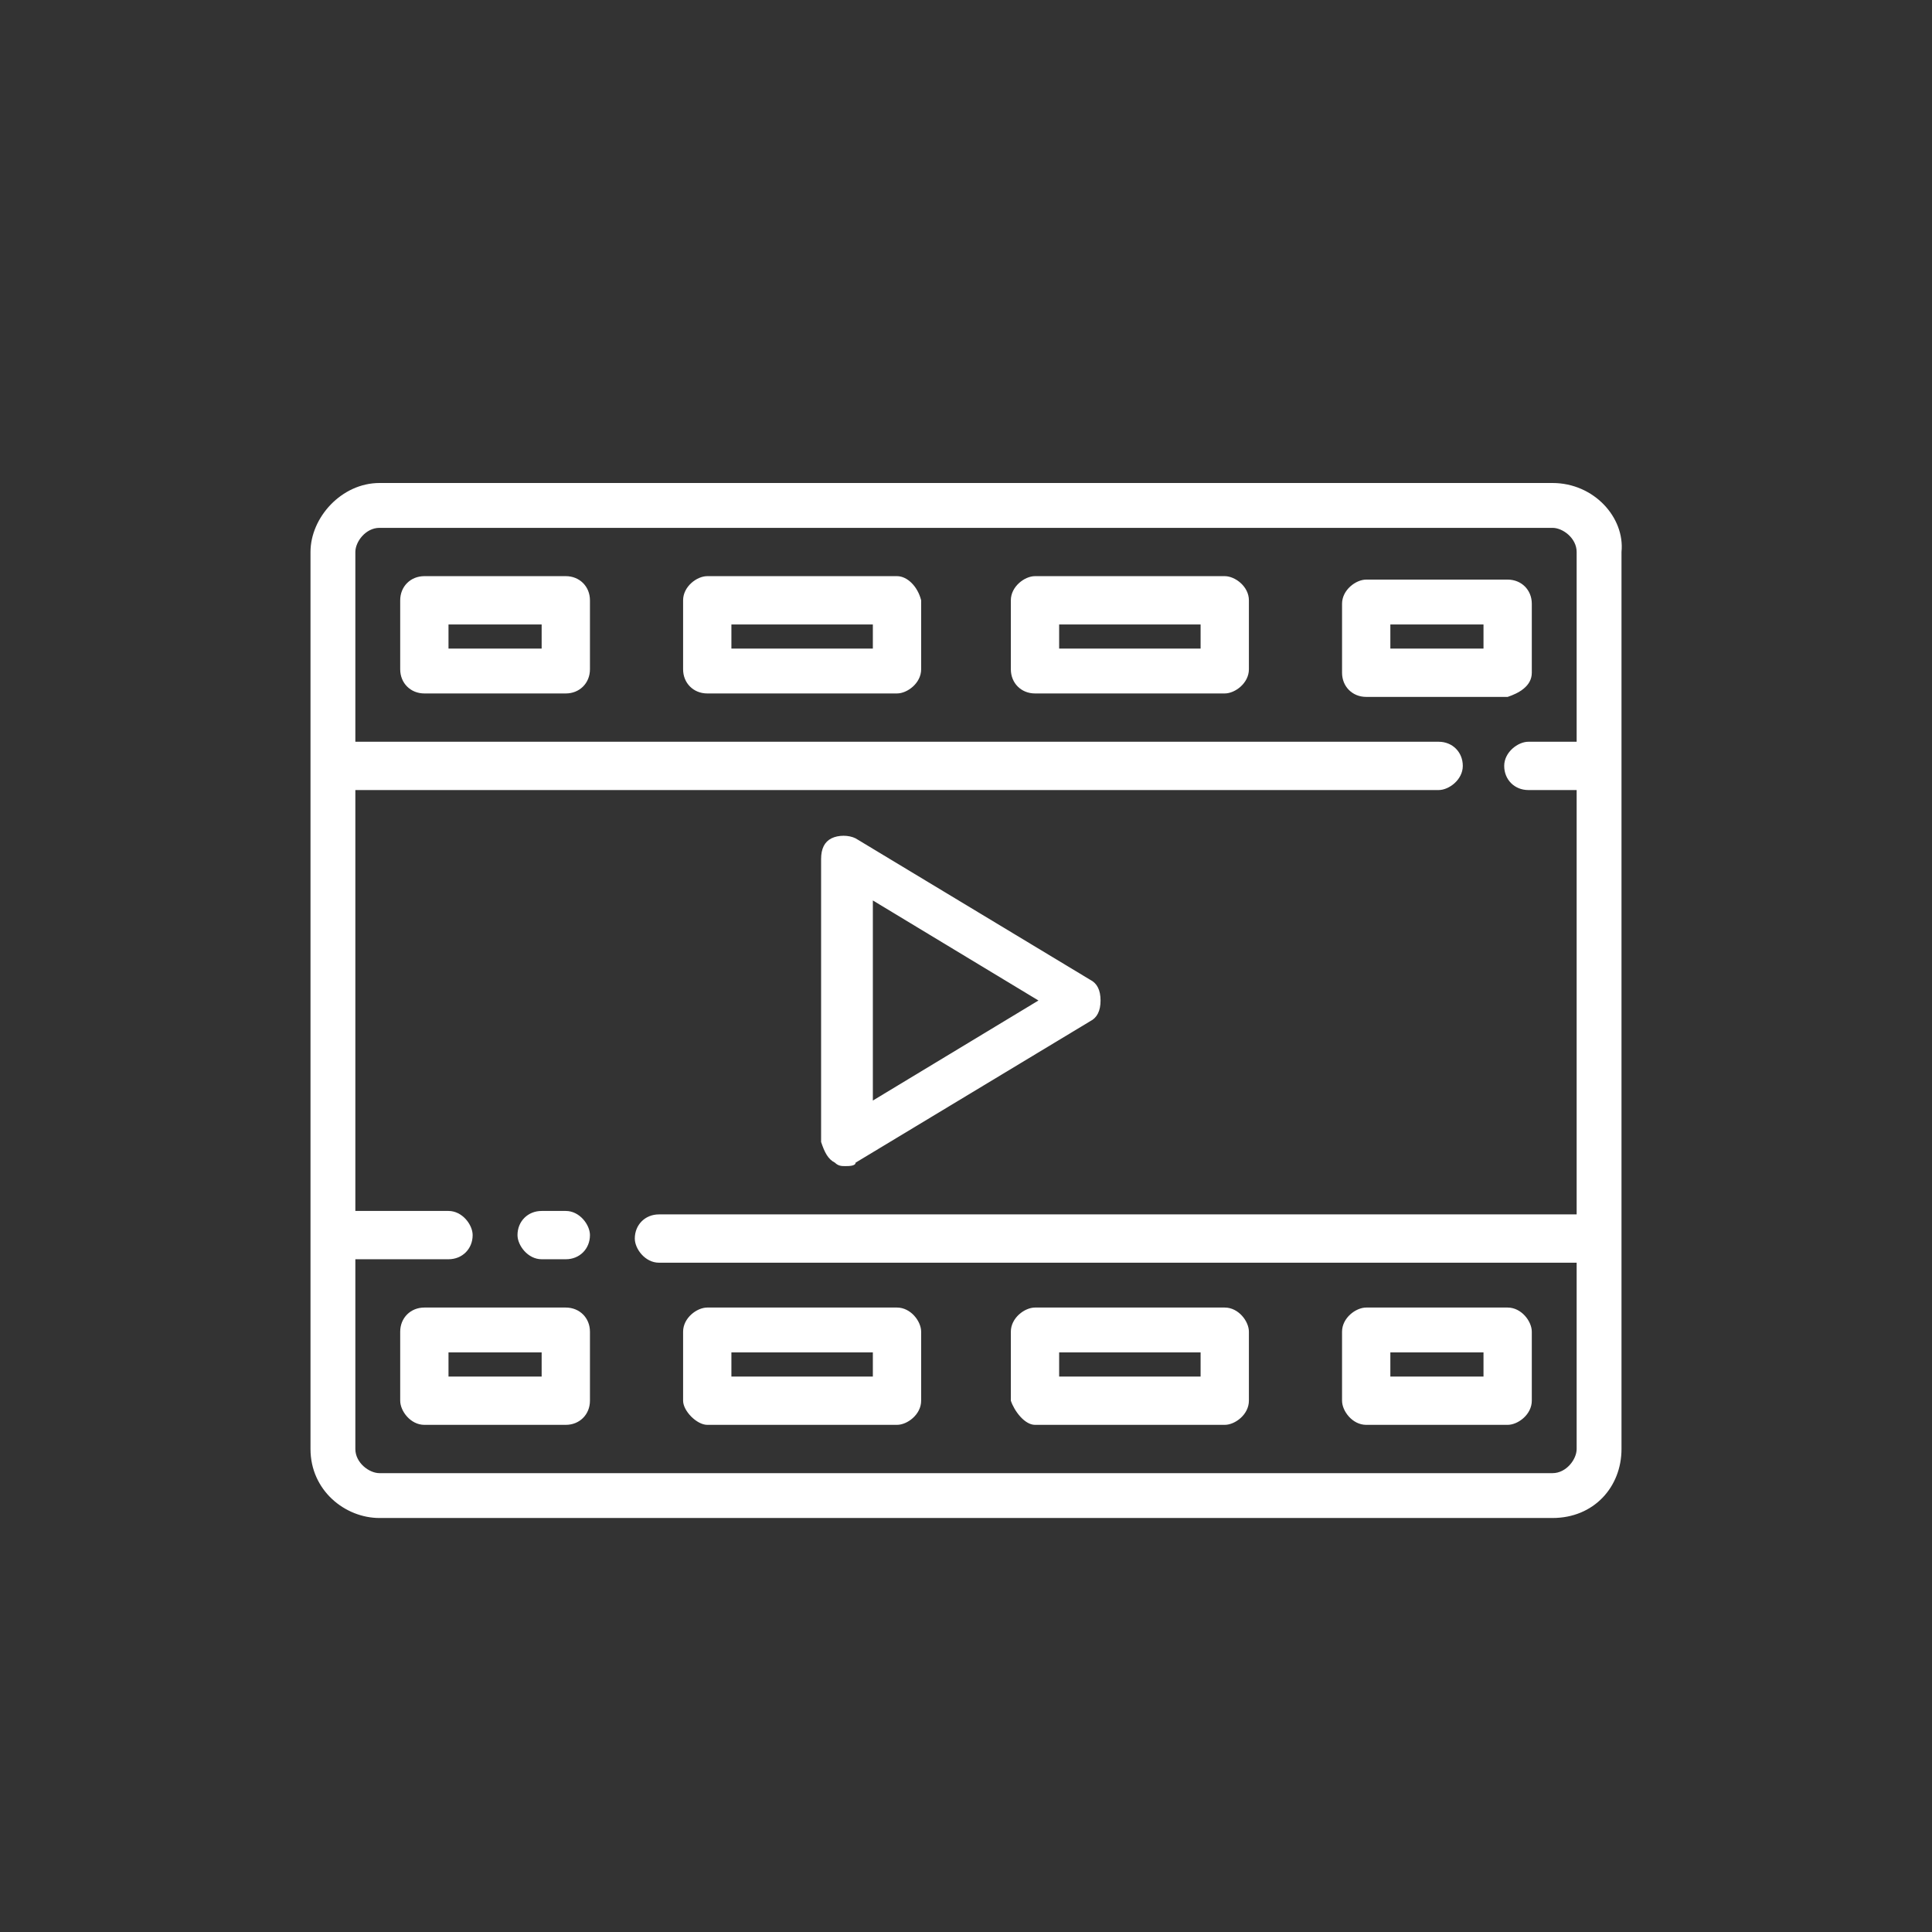
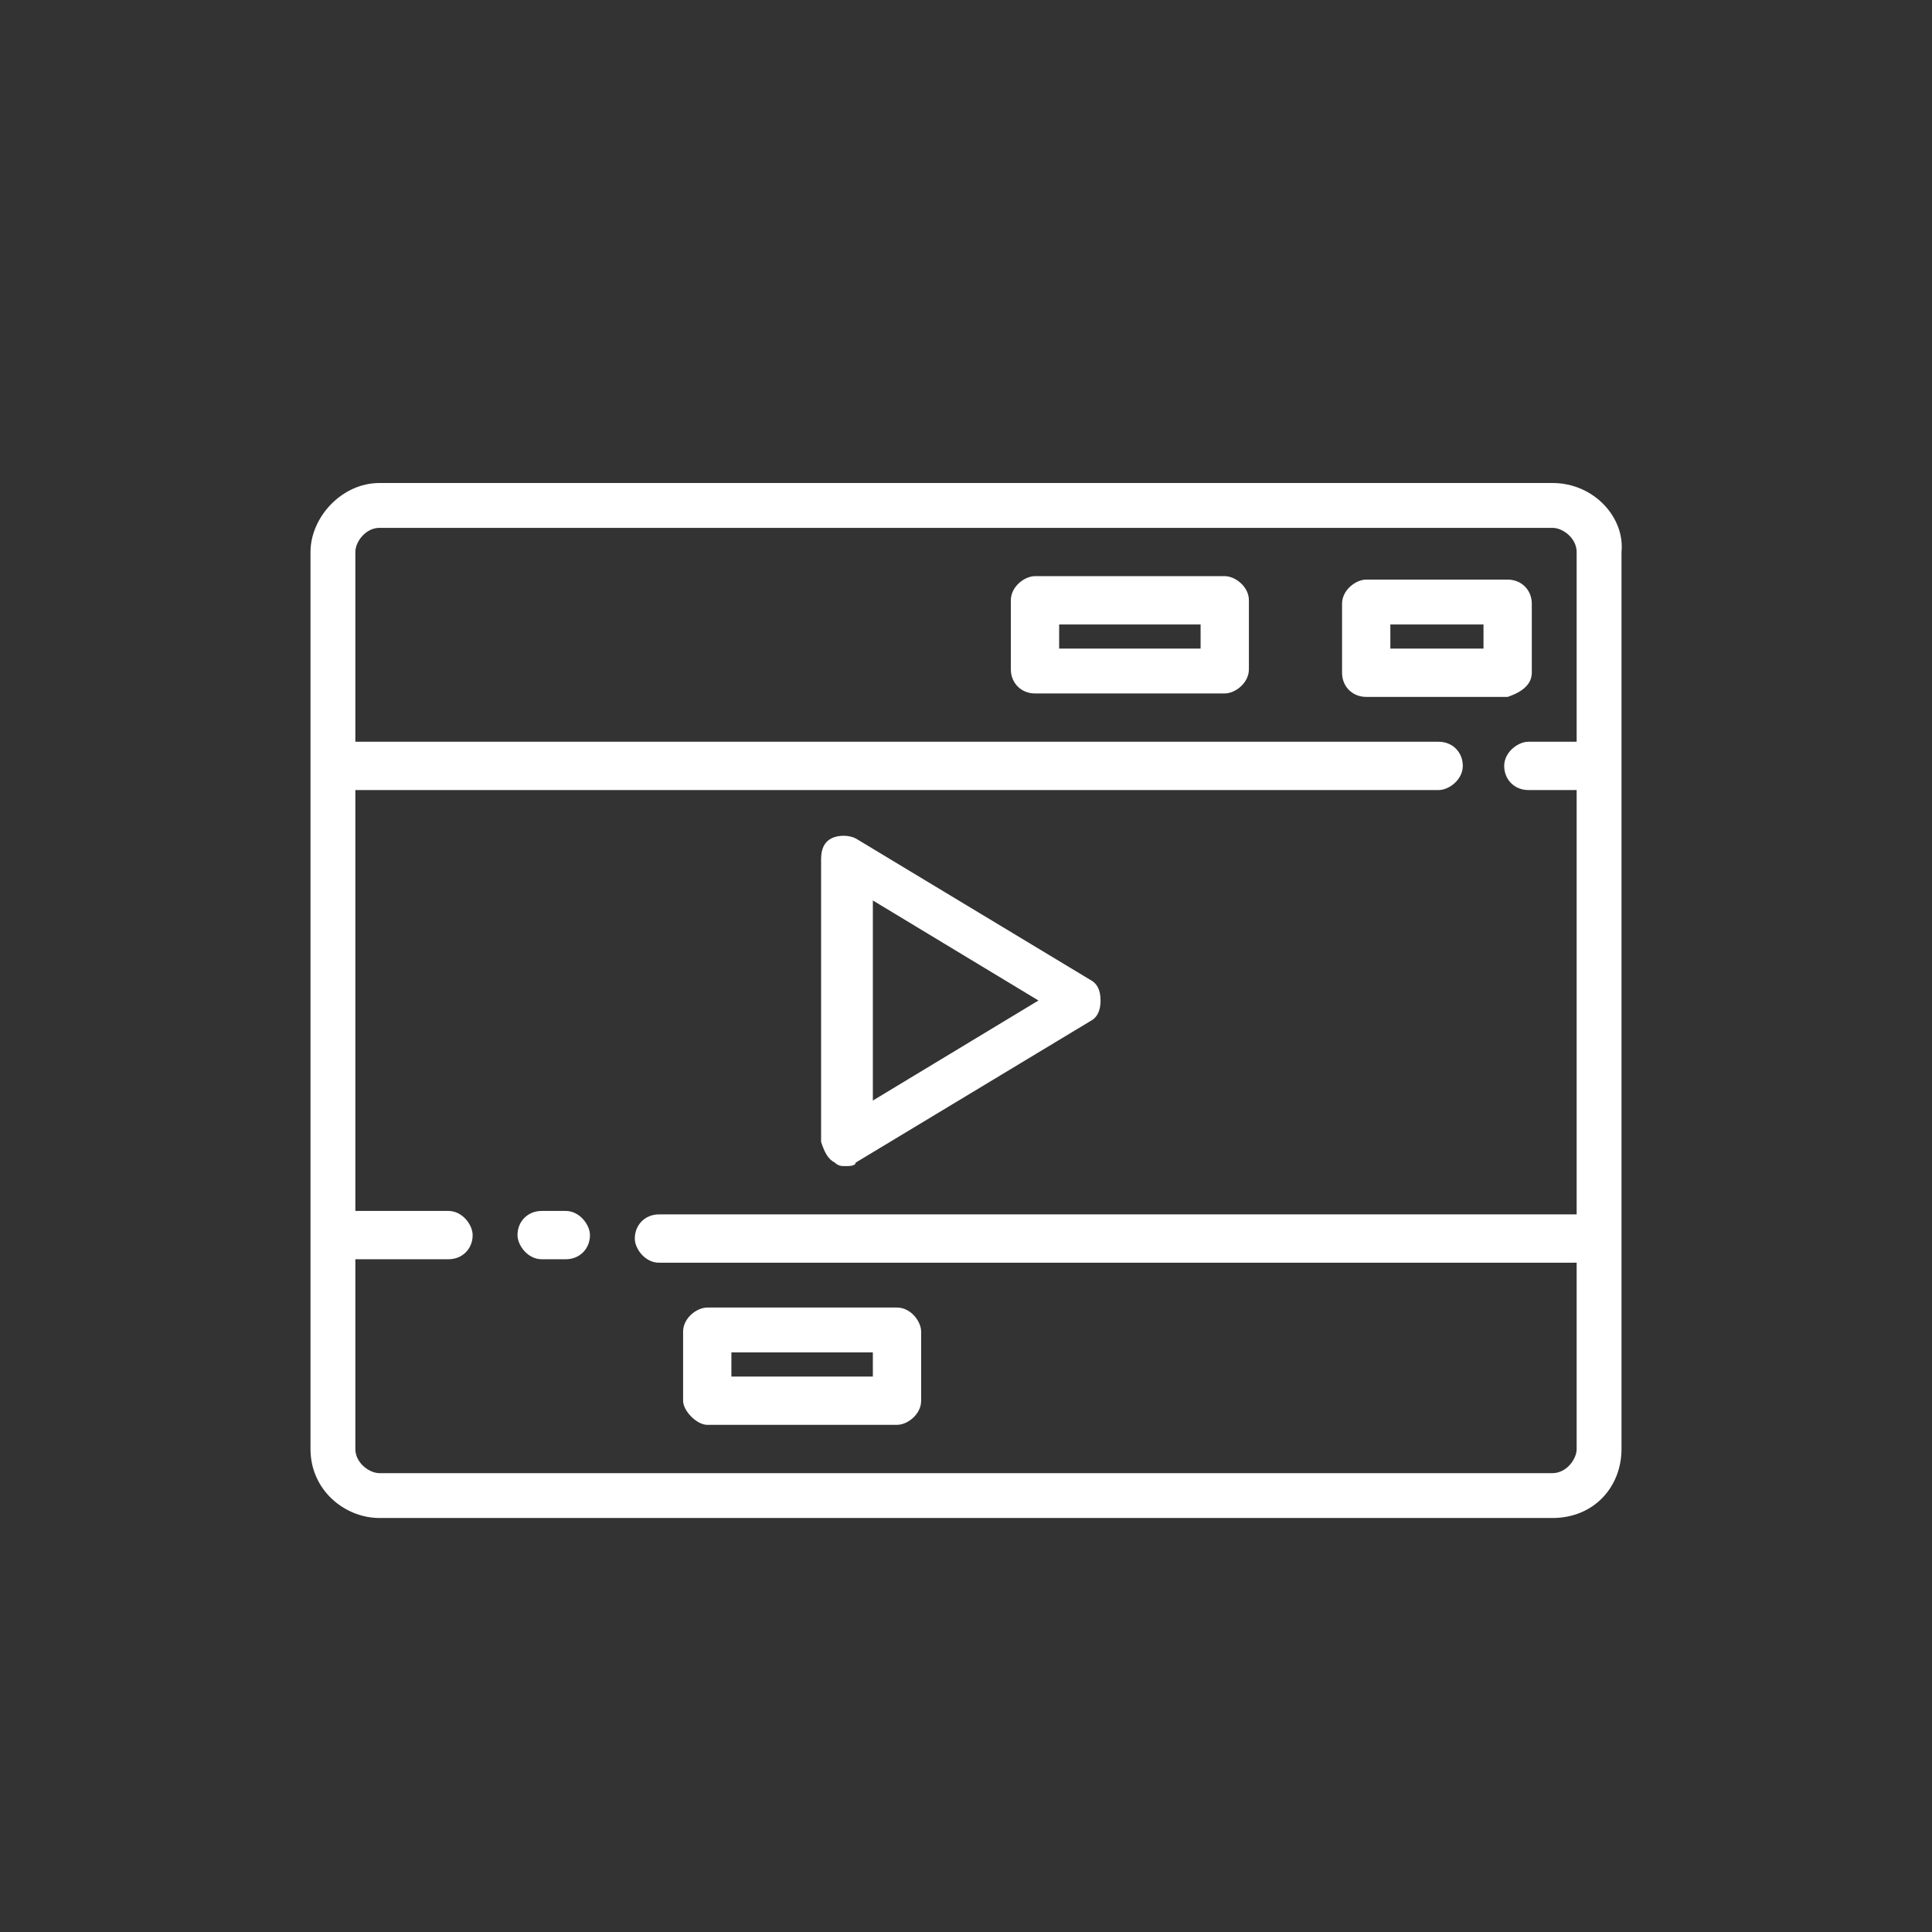
<svg xmlns="http://www.w3.org/2000/svg" version="1.1" id="Layer_1" x="0px" y="0px" viewBox="0 0 56 56" style="enable-background:new 0 0 56 56;" xml:space="preserve">
  <rect x="0" y="0" width="56" height="56" fill="#333333" stroke="none" />
  <style type="text/css">
	.st0{fill:#FFFFFF;}
</style>
  <g>
    <path class="st0" d="M45,14H11c-1.1,0-2,1-2,2V42c0,1.2,1,2,2,2H45c1.2,0,2-0.9,2-2V16C47.1,15,46.2,14,45,14z M45.7,42   c0,0.3-0.3,0.7-0.7,0.7H11c-0.3,0-0.7-0.3-0.7-0.7v-5.5H13c0.4,0,0.7-0.3,0.7-0.7c0-0.3-0.3-0.7-0.7-0.7h-2.7V22.9h31.4   c0.3,0,0.7-0.3,0.7-0.7c0-0.4-0.3-0.7-0.7-0.7H10.3V16c0-0.3,0.3-0.7,0.7-0.7H45c0.3,0,0.7,0.3,0.7,0.7v5.5h-1.4   c-0.3,0-0.7,0.3-0.7,0.7c0,0.4,0.3,0.7,0.7,0.7h1.4v12.3H19.1c-0.4,0-0.7,0.3-0.7,0.7c0,0.3,0.3,0.7,0.7,0.7h26.6V42z" />
    <path class="st0" d="M24.2,33.7c0.1,0.1,0.2,0.1,0.3,0.1c0.1,0,0.3,0,0.3-0.1l6.8-4.1c0.2-0.1,0.3-0.3,0.3-0.6   c0-0.3-0.1-0.5-0.3-0.6l-6.8-4.1c-0.2-0.1-0.5-0.1-0.7,0c-0.2,0.1-0.3,0.3-0.3,0.6v8.2C23.9,33.4,24,33.6,24.2,33.7L24.2,33.7z    M25.3,26.1l4.8,2.9l-4.8,2.9V26.1L25.3,26.1z" />
-     <path class="st0" d="M16.4,16.7h-4.1c-0.4,0-0.7,0.3-0.7,0.7v2c0,0.4,0.3,0.7,0.7,0.7h4.1c0.4,0,0.7-0.3,0.7-0.7v-2   C17.1,17,16.8,16.7,16.4,16.7z M15.7,18.8H13v-0.7h2.7V18.8z" />
-     <path class="st0" d="M26,16.7h-5.5c-0.3,0-0.7,0.3-0.7,0.7v2c0,0.4,0.3,0.7,0.7,0.7H26c0.3,0,0.7-0.3,0.7-0.7v-2   C26.6,17,26.3,16.7,26,16.7z M25.3,18.8h-4.1v-0.7h4.1V18.8z" />
    <path class="st0" d="M35.5,16.7H30c-0.3,0-0.7,0.3-0.7,0.7v2c0,0.4,0.3,0.7,0.7,0.7h5.5c0.3,0,0.7-0.3,0.7-0.7v-2   C36.2,17,35.8,16.7,35.5,16.7z M34.8,18.8h-4.1v-0.7h4.1V18.8z" />
    <path class="st0" d="M44.4,19.5v-2c0-0.4-0.3-0.7-0.7-0.7h-4.1c-0.3,0-0.7,0.3-0.7,0.7v2c0,0.4,0.3,0.7,0.7,0.7h4.1   C44,20.1,44.4,19.9,44.4,19.5z M43,18.8h-2.7v-0.7H43V18.8z" />
-     <path class="st0" d="M16.4,37.9h-4.1c-0.4,0-0.7,0.3-0.7,0.7v2c0,0.3,0.3,0.7,0.7,0.7h4.1c0.4,0,0.7-0.3,0.7-0.7v-2   C17.1,38.2,16.8,37.9,16.4,37.9z M15.7,39.9H13v-0.7h2.7V39.9z" />
    <path class="st0" d="M20.5,41.3H26c0.3,0,0.7-0.3,0.7-0.7v-2c0-0.3-0.3-0.7-0.7-0.7h-5.5c-0.3,0-0.7,0.3-0.7,0.7v2   C19.8,40.9,20.2,41.3,20.5,41.3z M21.2,39.2h4.1v0.7h-4.1V39.2z" />
-     <path class="st0" d="M30,41.3h5.5c0.3,0,0.7-0.3,0.7-0.7v-2c0-0.3-0.3-0.7-0.7-0.7H30c-0.3,0-0.7,0.3-0.7,0.7v2   C29.4,40.9,29.7,41.3,30,41.3z M30.7,39.2h4.1v0.7h-4.1V39.2z" />
-     <path class="st0" d="M39.6,41.3h4.1c0.3,0,0.7-0.3,0.7-0.7v-2c0-0.3-0.3-0.7-0.7-0.7h-4.1c-0.3,0-0.7,0.3-0.7,0.7v2   C38.9,40.9,39.2,41.3,39.6,41.3z M40.3,39.2H43v0.7h-2.7V39.2z" />
    <path class="st0" d="M16.4,35.1h-0.7c-0.4,0-0.7,0.3-0.7,0.7c0,0.3,0.3,0.7,0.7,0.7h0.7c0.4,0,0.7-0.3,0.7-0.7   C17.1,35.5,16.8,35.1,16.4,35.1z" />
  </g>
</svg>